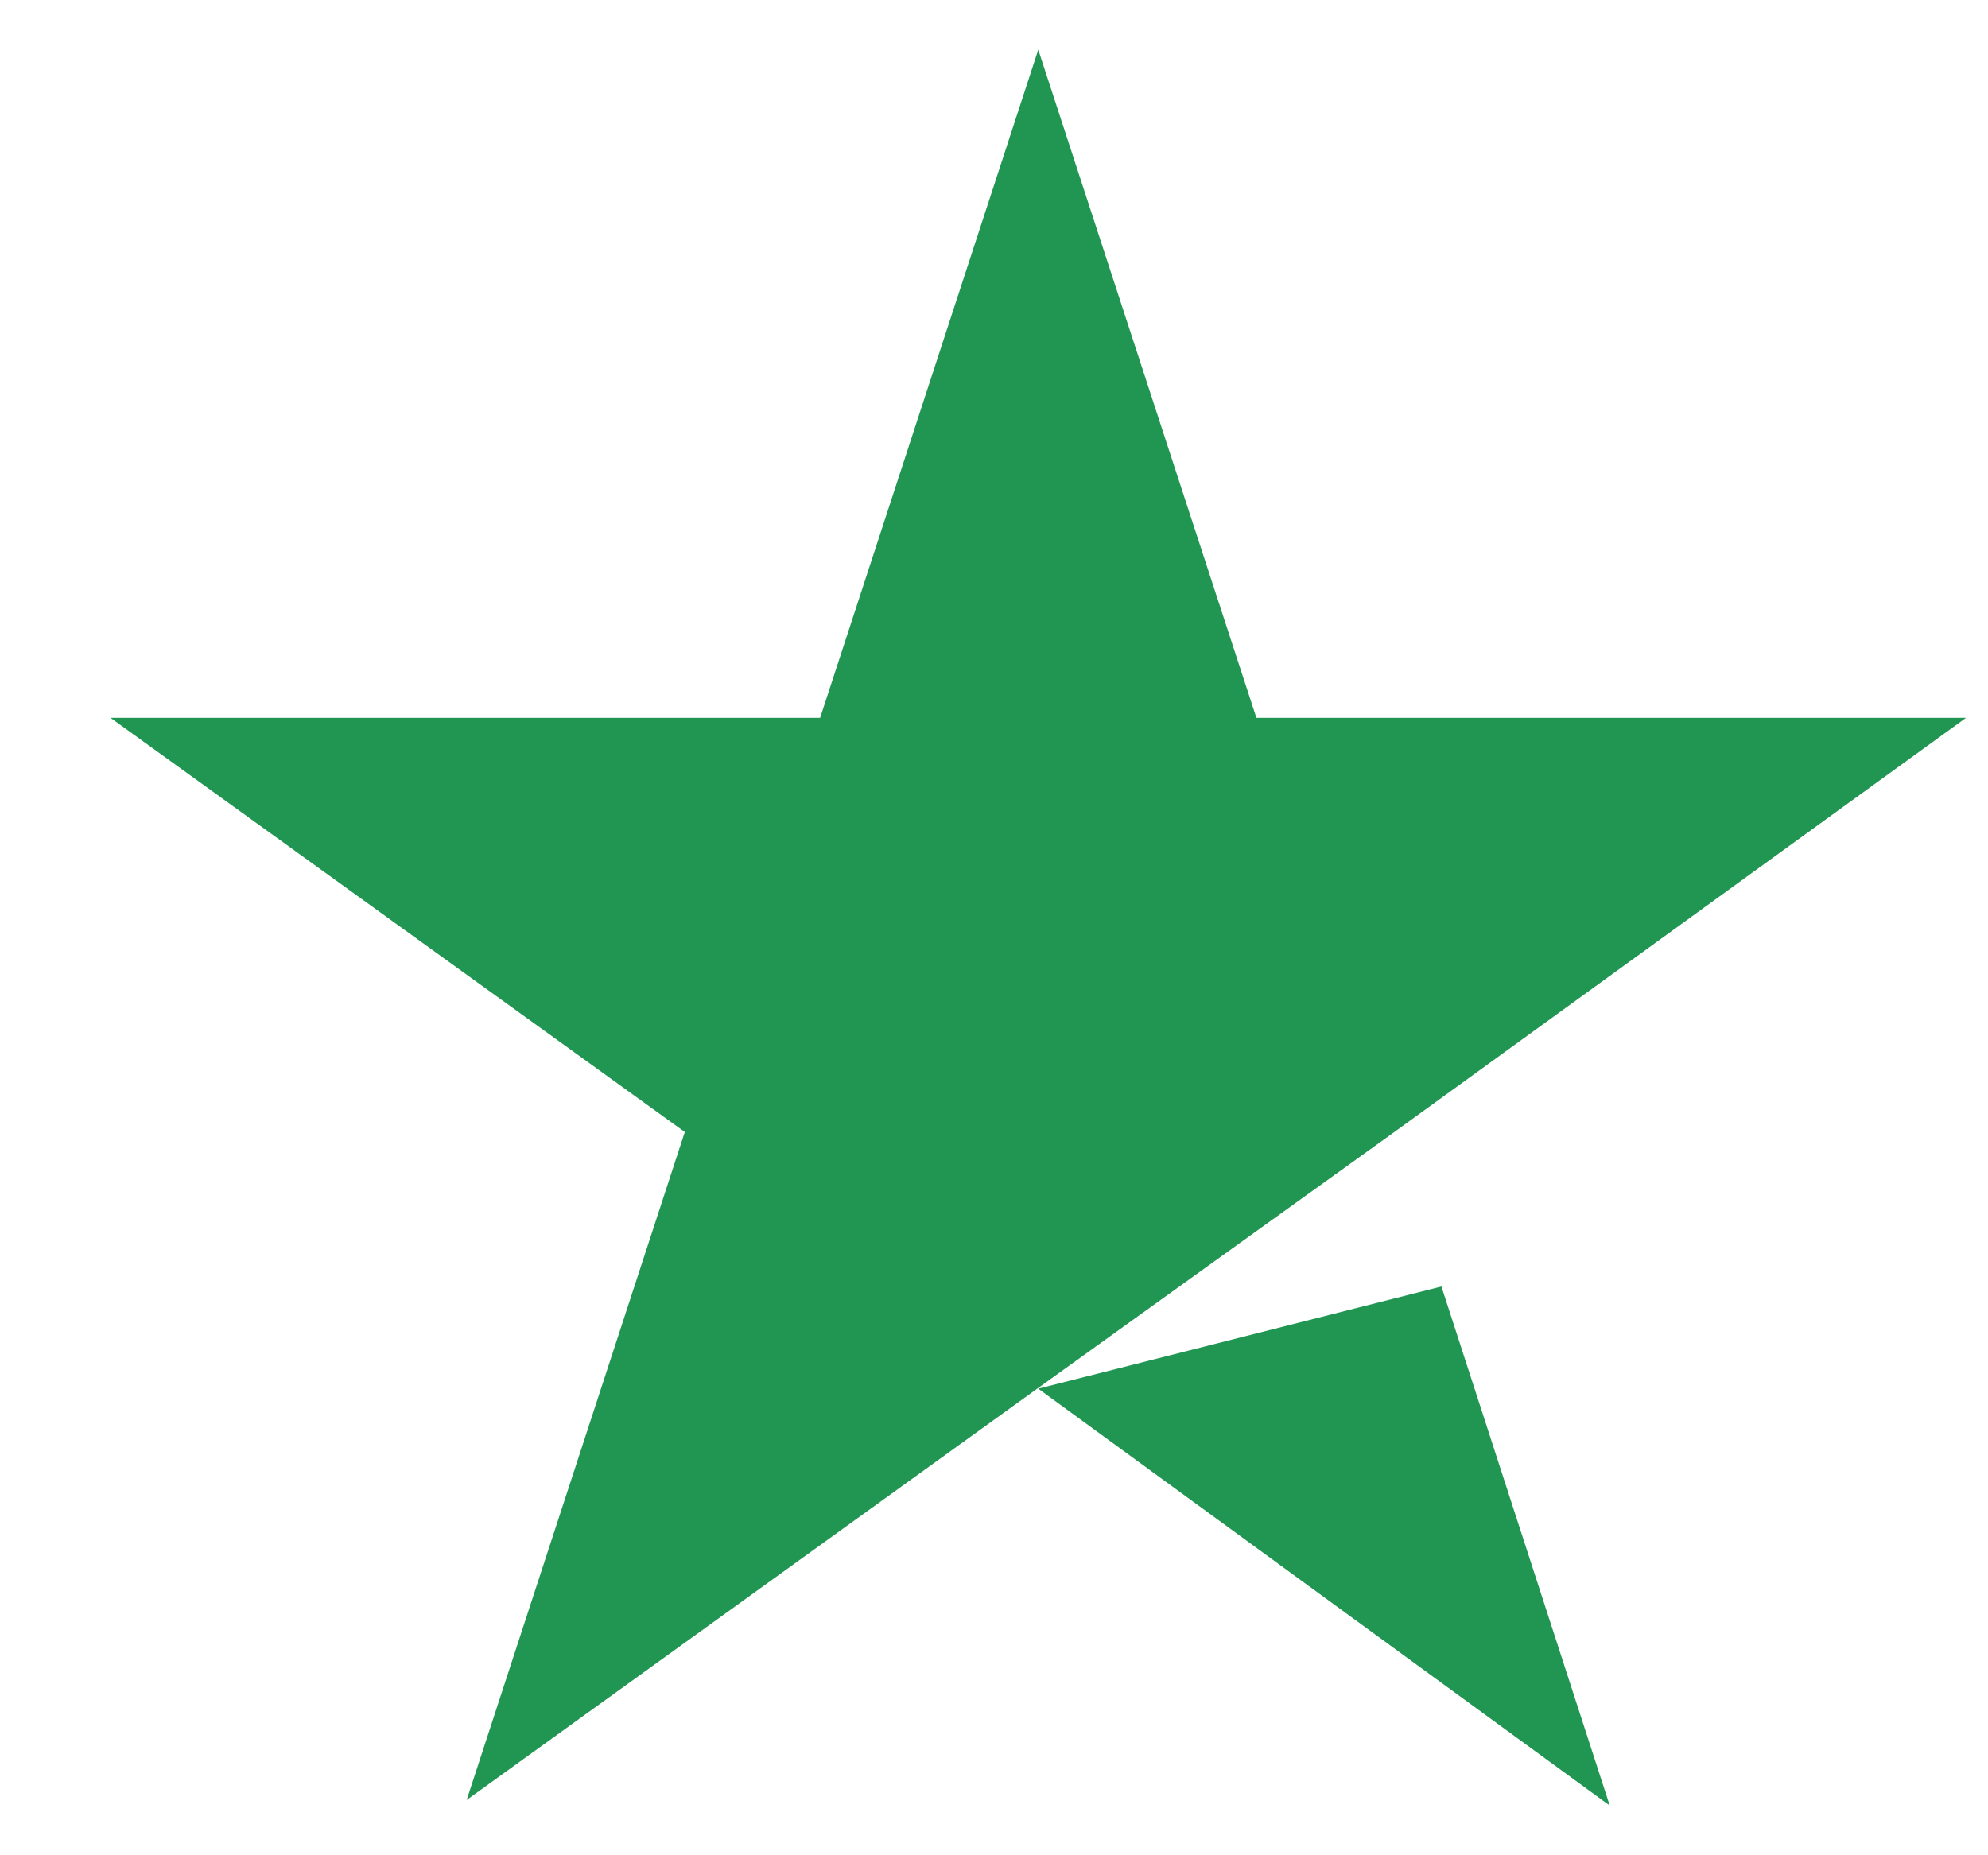
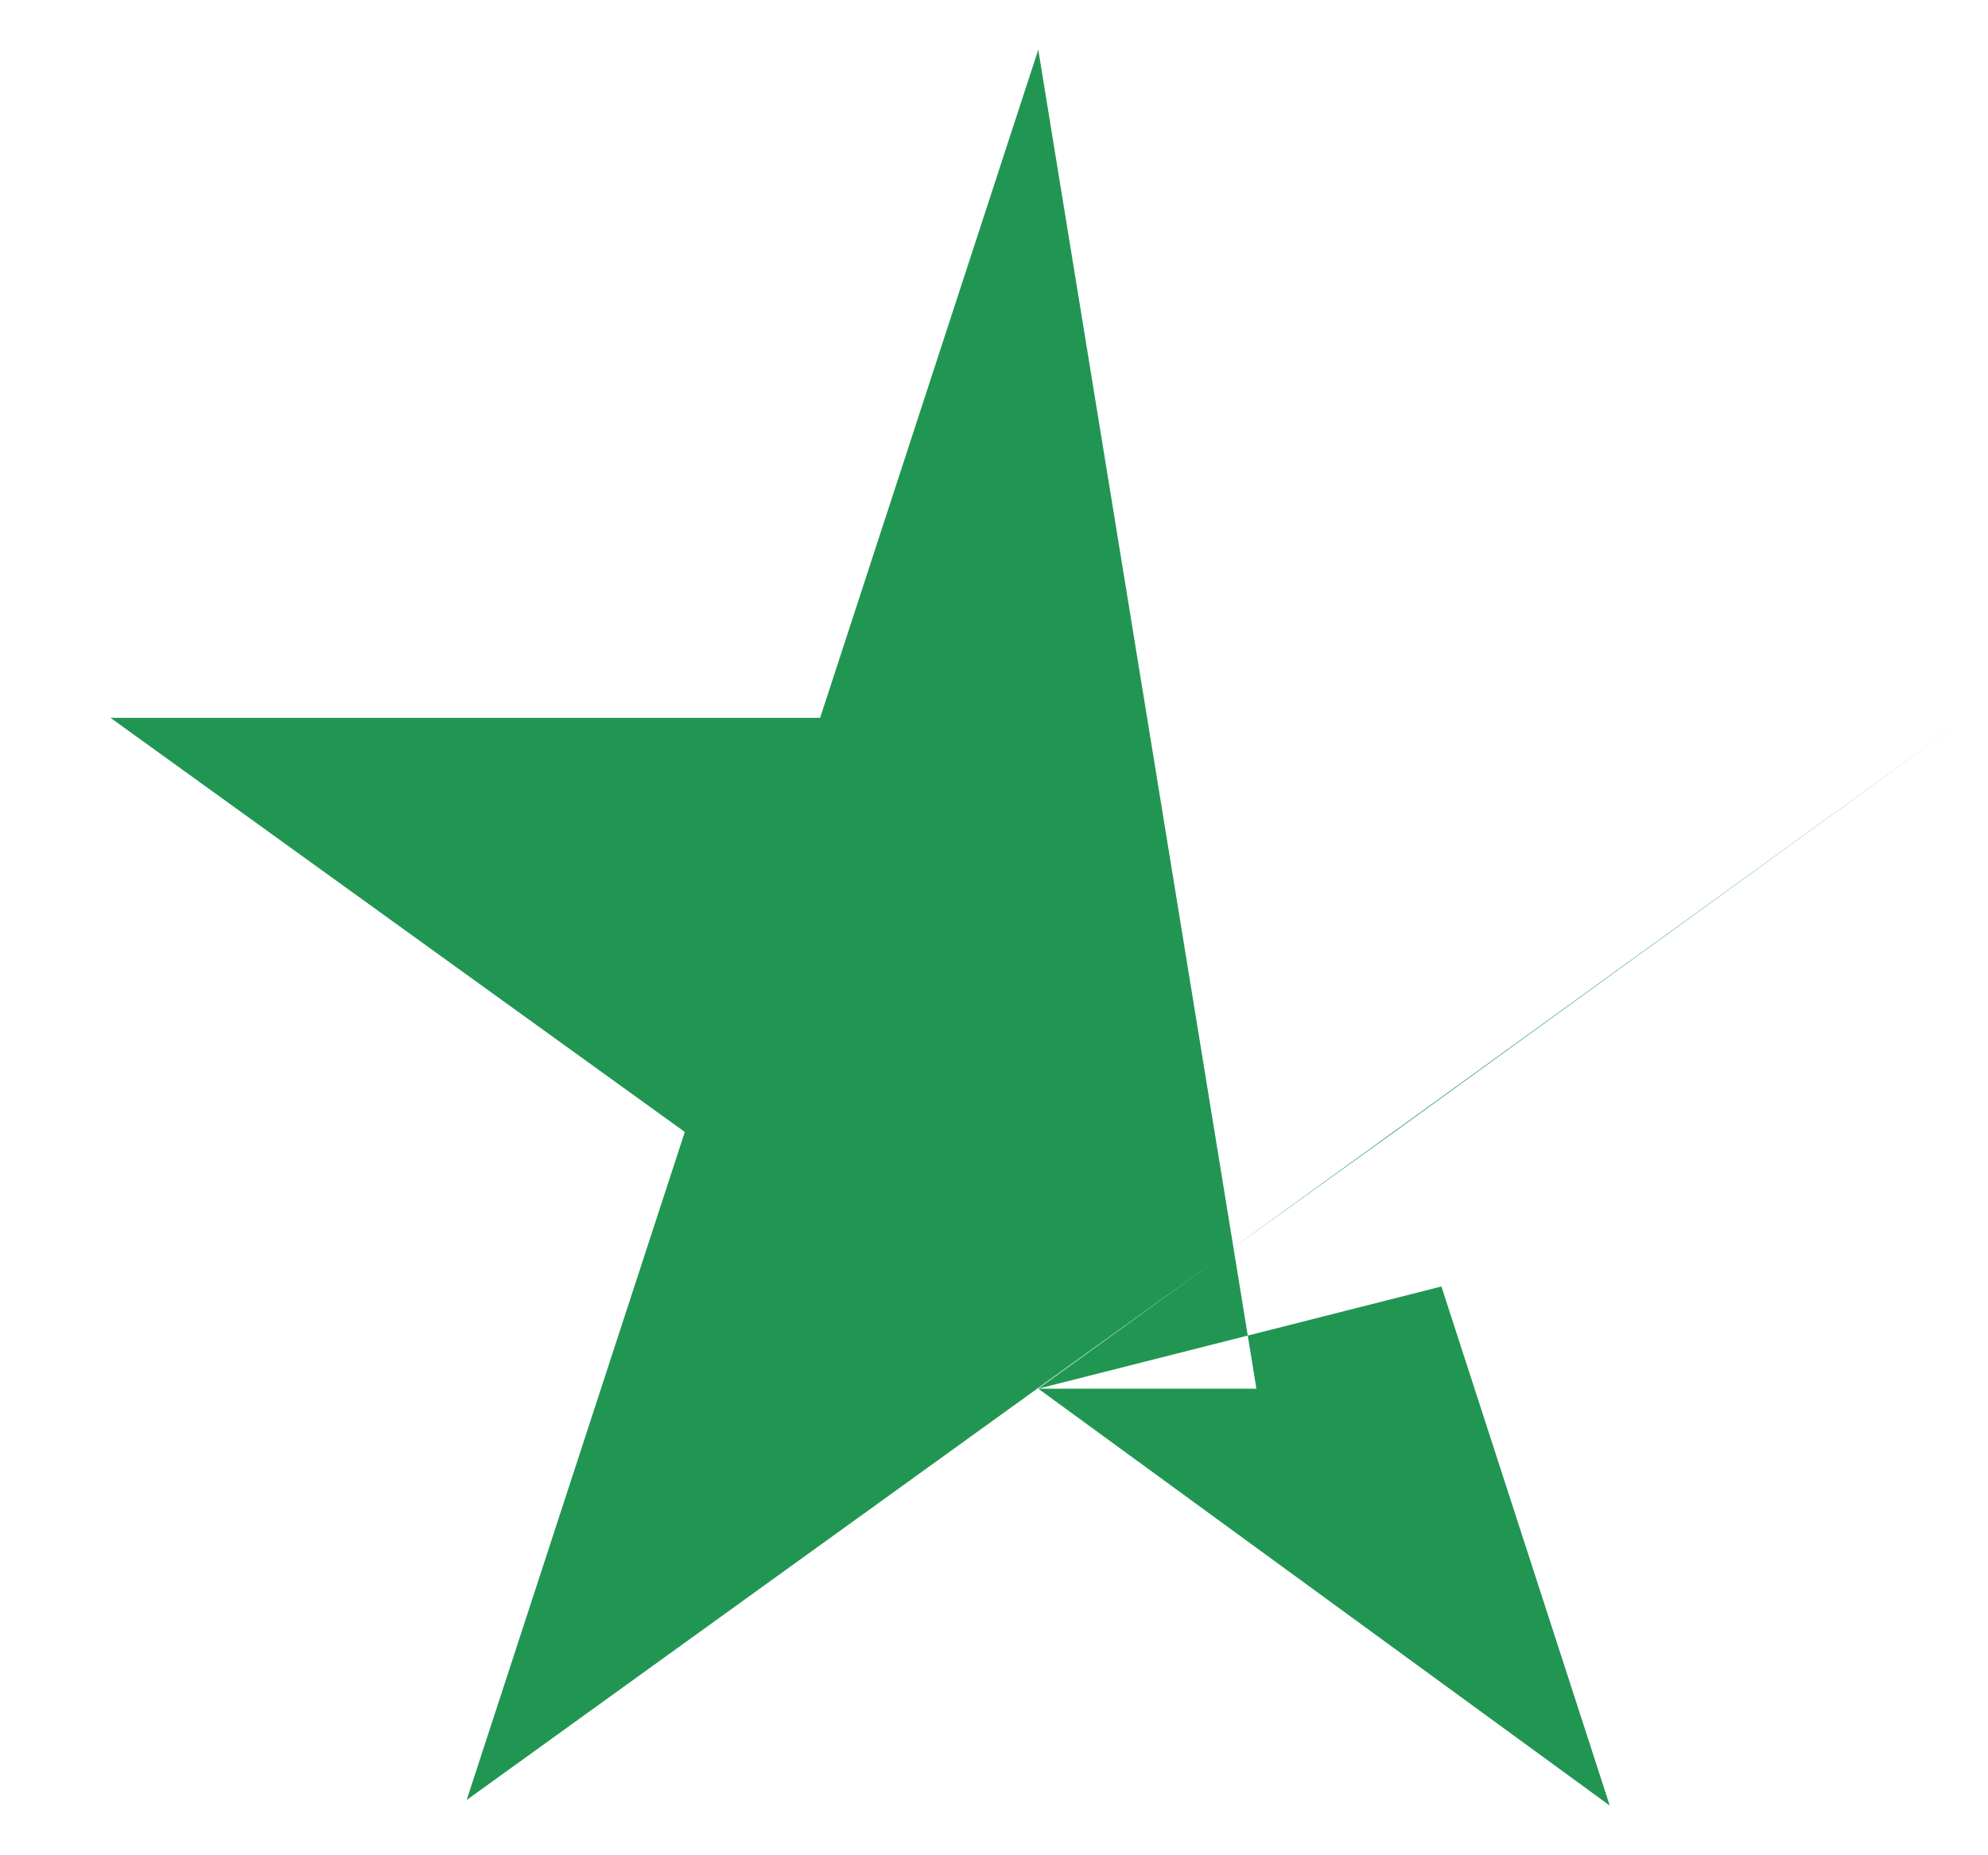
<svg xmlns="http://www.w3.org/2000/svg" width="15" height="14" viewBox="0 0 15 14" fill="none">
-   <path d="M7.834 10.479L10.876 9.708L12.146 13.625L7.834 10.479ZM14.834 5.417H9.48L7.834 0.375L6.188 5.417H0.834L5.167 8.542L3.521 13.583L7.855 10.458L10.521 8.542L14.834 5.417Z" fill="#219653" />
+   <path d="M7.834 10.479L10.876 9.708L12.146 13.625L7.834 10.479ZH9.48L7.834 0.375L6.188 5.417H0.834L5.167 8.542L3.521 13.583L7.855 10.458L10.521 8.542L14.834 5.417Z" fill="#219653" />
</svg>